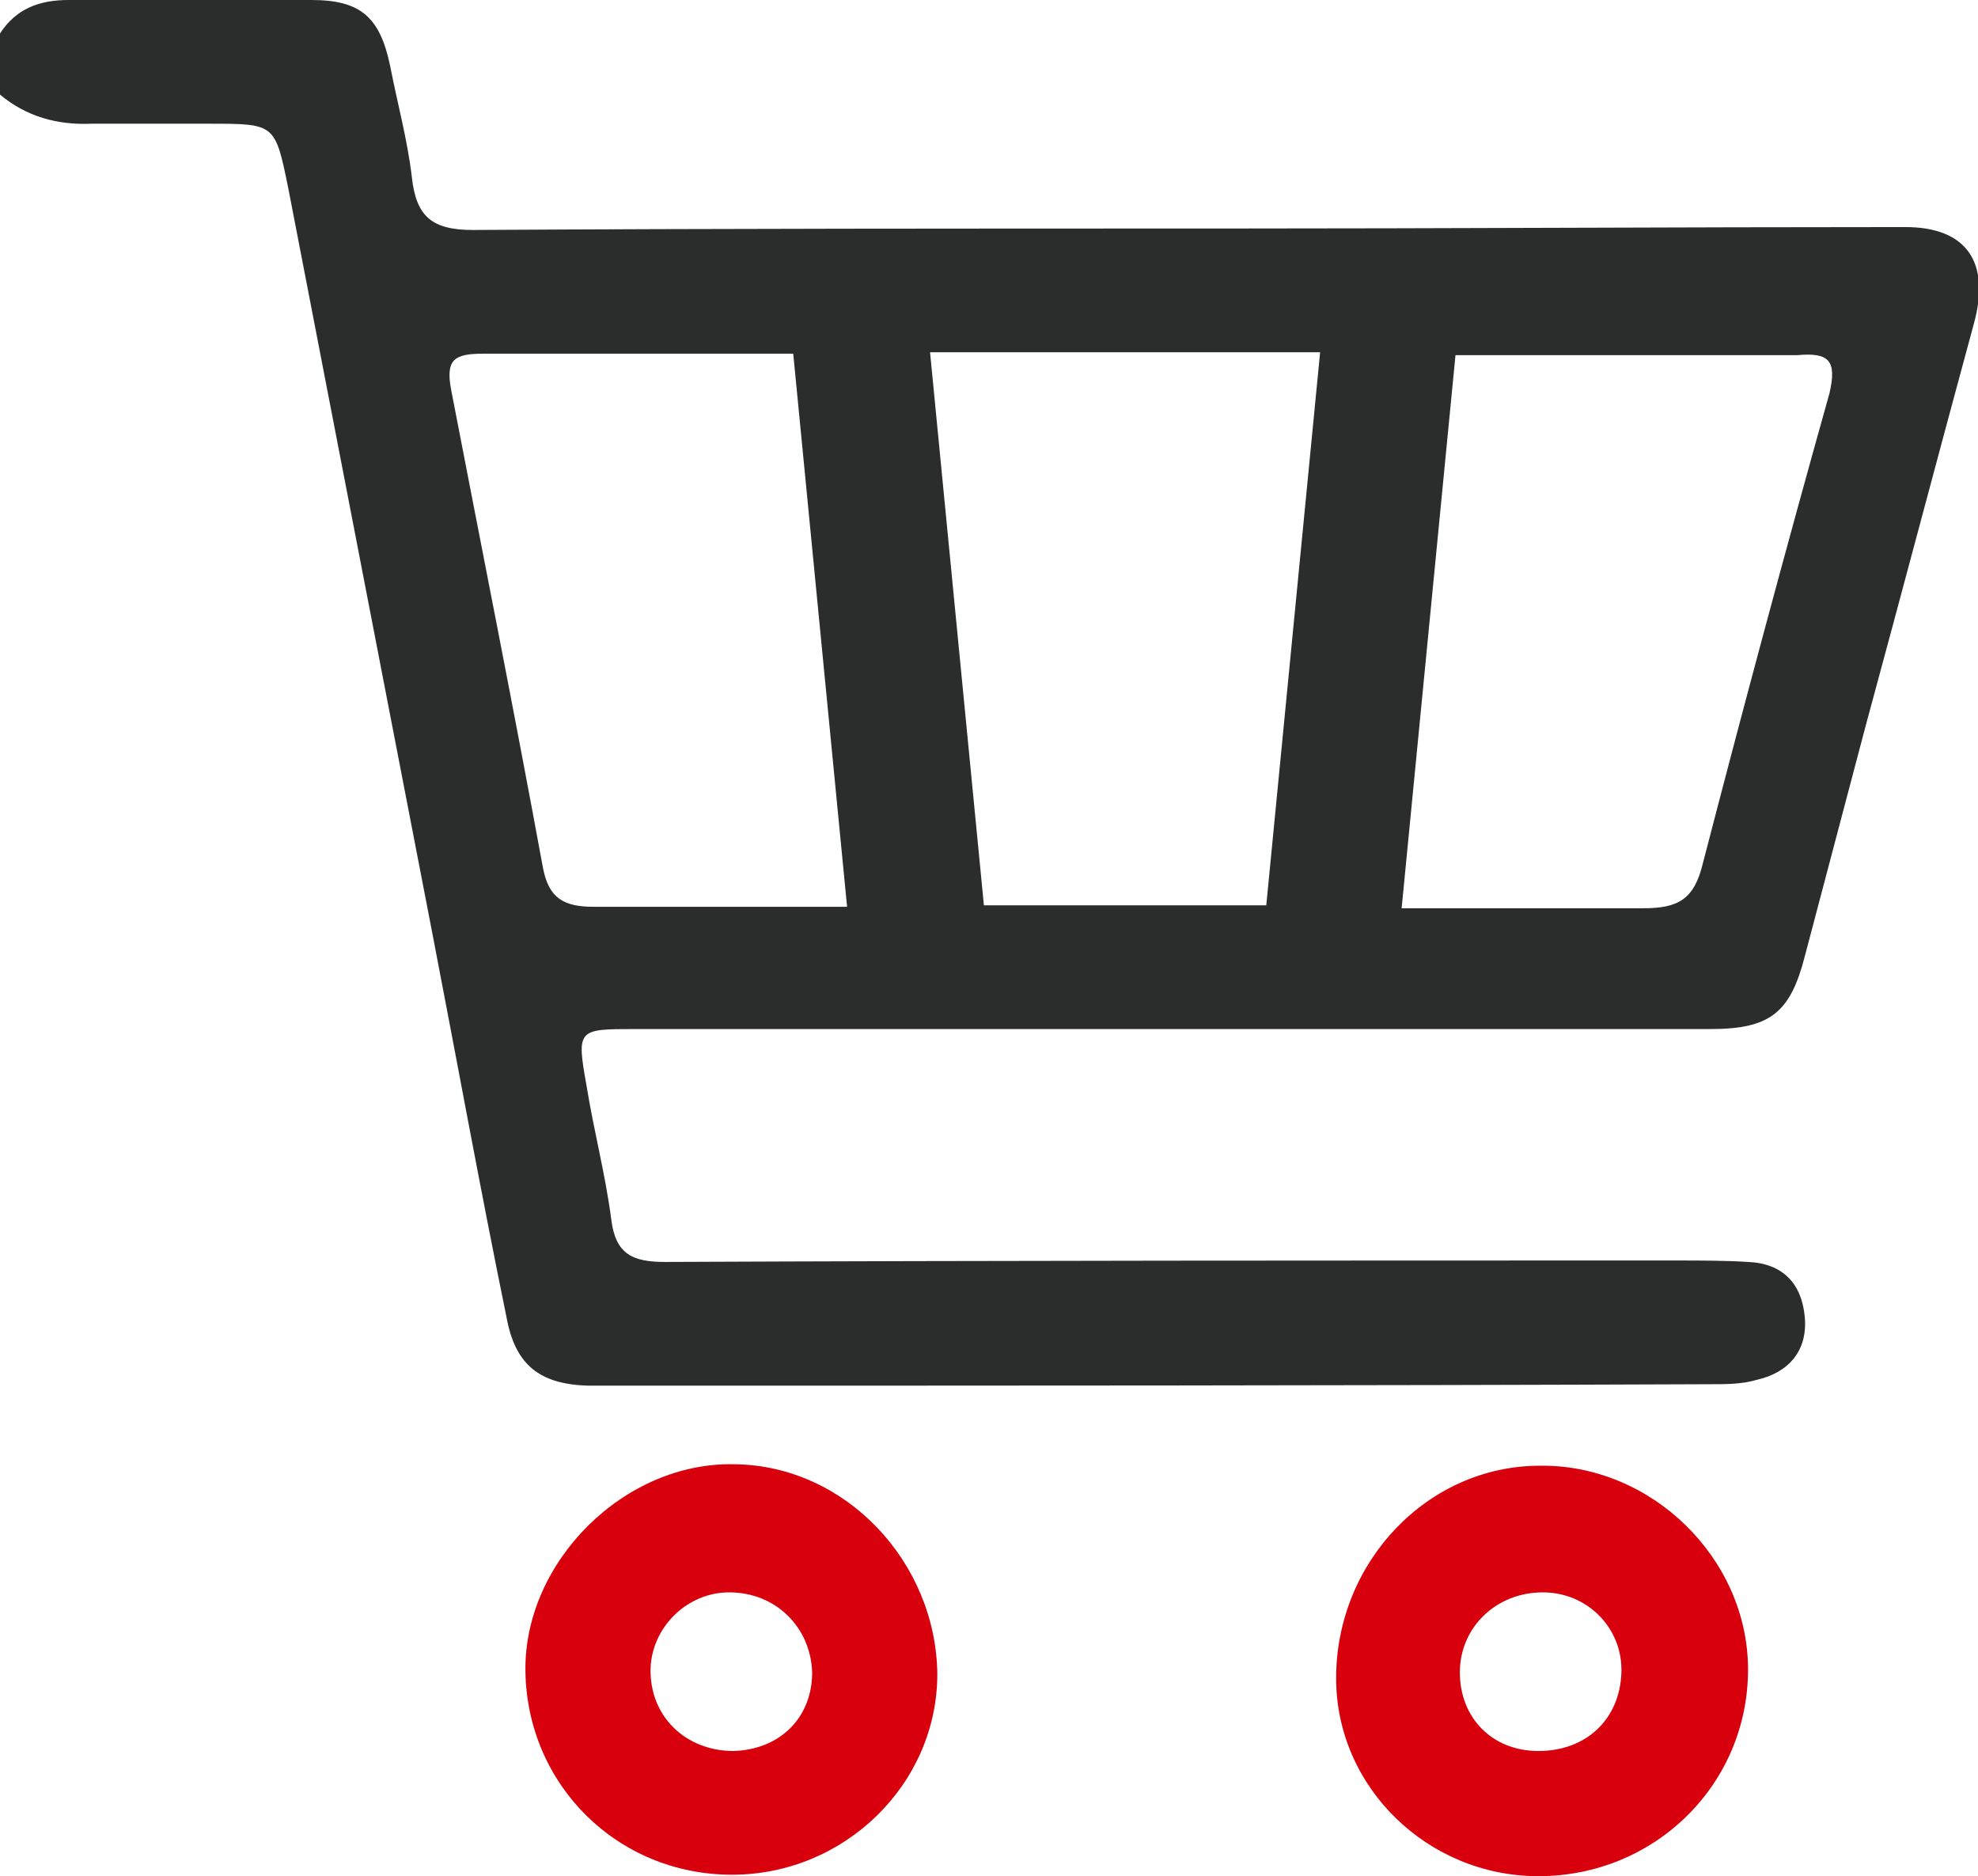
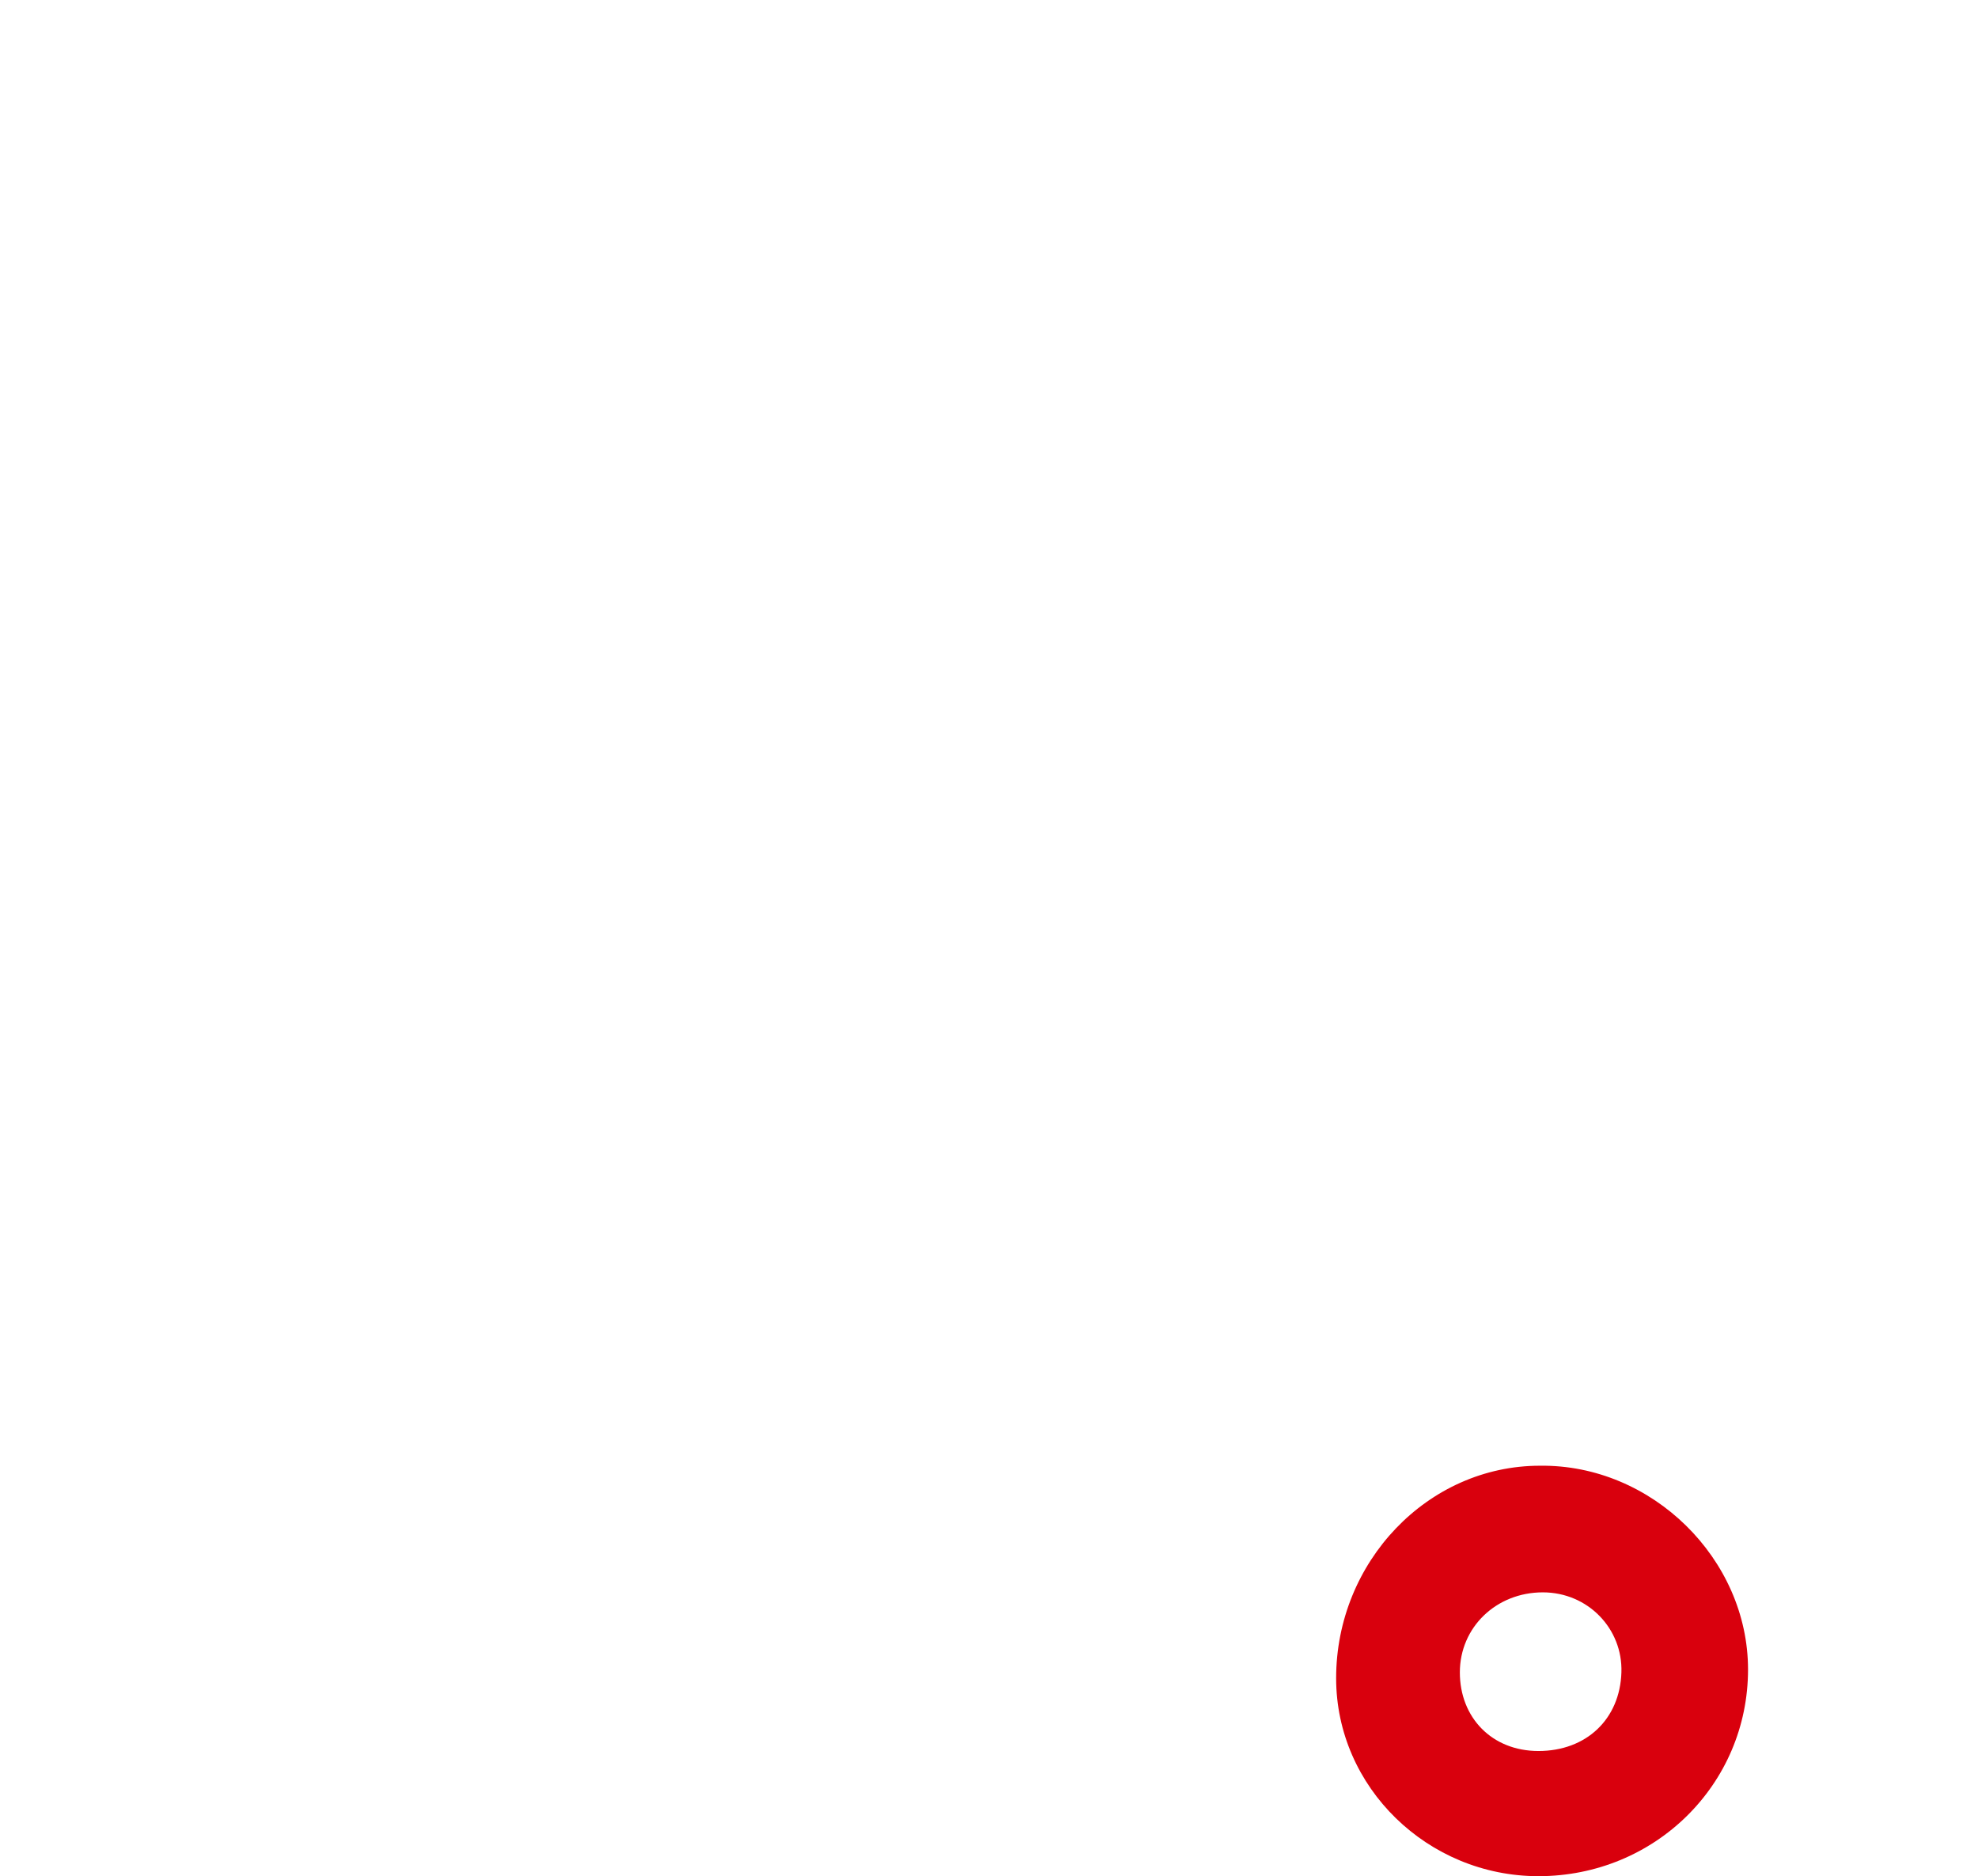
<svg xmlns="http://www.w3.org/2000/svg" version="1.1" id="Livello_1" x="0px" y="0px" viewBox="0 0 135.9 128.9" style="enable-background:new 0 0 135.9 128.9;" xml:space="preserve">
  <style type="text/css">
	.st0{fill:#2B2D2D;}
	.st1{fill:#D9000D;}
</style>
  <path d="M2448.2-922.4c-34.1,0-68.3,0.1-102.4,0c-15.8,0-21.6-4.3-25-20c-15.2-70.8-30.3-141.7-44.9-212.6c-2-9.9-5-14.8-16-13.7  c-10.3,1.1-20.9,0.4-31.3,0.2c-8.7-0.2-15-4.2-15.3-13.4c-0.3-9.6,6.5-13.6,14.9-13.9c16.5-0.5,33-0.6,49.4,0.1  c12.5,0.6,19,8.5,21.4,20.7c5,25,5.2,25,30.5,25c85.1,0,170.3,0,255.4,0c8.5,0,17.2-0.2,22.9,7.6c3.4,4.7,4.4,9.8,3,15.9  c-10,46.1-19.6,92.4-29.5,138.6c-3.3,15.4-9.2,19.8-25.2,19.8c-66.7,0-133.3-0.1-200,0.2c-4.2,0-12.4-4.6-12,5.8  c0.3,8.2,1.9,14.1,13.1,14c64.7-0.5,129.3-0.2,194-0.2c6,0,12.4-0.8,16.3,5.2c2.8,4.3,2.9,9.3,0.8,13.9c-2.7,5.9-8.1,7-14.1,7  C2518.8-922.5,2483.5-922.4,2448.2-922.4z M2446.2-1122.7c-41.7,0-83.5,0.2-125.2-0.1c-8.6-0.1-11.1,2-9,11  c8.1,35.5,15.6,71.1,22.7,106.8c1.6,7.9,4.5,10.8,12.5,10.7c66.2-0.2,132.4-0.2,198.6,0c7.3,0,10.6-2.3,12.1-9.8  c7.2-36.1,14.6-72.1,22.8-108c2.2-9.7-1.1-10.8-9.2-10.7C2529.6-1122.6,2487.9-1122.7,2446.2-1122.7z" />
  <path d="M2370.1-847.8c-15.5,0-27.2-11.7-27.2-27.3c-0.1-15.9,11-27.3,26.8-27.5c16.3-0.2,28.2,11.6,28,27.7  C2397.5-859.6,2385.5-847.8,2370.1-847.8z" />
-   <path d="M2522.9-847.8c-15.5,0.2-27.6-11.3-28-26.7c-0.4-15.7,10.8-27.7,26.3-28.1c16.6-0.4,28.4,10.7,28.5,27  C2549.8-859.8,2538.4-848,2522.9-847.8z" />
-   <path class="st0" d="M130.9,15.6c-15.7,0-31.5,0.1-47.2,0.1c-17.1,0-34.1,0-51.2,0.1c-2.8,0-3.9-0.9-4.2-3.6c-0.3-2.6-1-5.1-1.5-7.7  c-0.7-3.3-2-4.5-5.4-4.5C15.8,0,10.3,0,4.7,0C2.7,0,1.1,0.6,0,2.3c0,1.4,0,2.8,0,4.2c1.8,1.5,3.9,2.1,6.3,2c2.7,0,5.4,0,8.1,0  c4.5,0,4.5,0,5.4,4.4C23.1,30,26.4,47,29.7,64.1c1.7,8.8,3.3,17.6,5.1,26.4c0.6,3.3,2.3,4.6,5.6,4.7c0.8,0,1.6,0,2.3,0  c25,0,49.9,0,74.9-0.1c1,0,2.1,0,3.1-0.3c2.2-0.5,3.5-2,3.3-4.3s-1.5-3.7-3.9-3.8c-1.6-0.1-3.3-0.1-5-0.1c-23.1,0-46.3,0-69.4,0.1  c-2.2,0-3.4-0.5-3.7-2.9c-0.4-3.1-1.2-6.1-1.7-9.2c-0.7-3.9-0.6-3.9,3.3-3.9c24.6,0,49.2,0,73.9,0c4.1,0,5.5-1.1,6.5-5  c1.4-5.3,2.8-10.6,4.2-15.9c2.5-9.2,4.9-18.3,7.4-27.5C136.8,18,135.1,15.6,130.9,15.6z M40.8,62.3c-2.1,0-3.1-0.6-3.5-2.7  c-2-10.9-4.2-21.9-6.3-32.8c-0.4-2.1,0.2-2.5,2.2-2.5c7.1,0,14.2,0,21.3,0l3.7,38C52.4,62.3,46.6,62.3,40.8,62.3z M67.6,62.2  l-3.7-38c4.8,0,9.7,0,14.5,0c4.1,0,8.2,0,12.3,0l-3.7,38C80.5,62.2,74,62.2,67.6,62.2z M125.7,27c-3,10.7-5.9,21.5-8.7,32.3  c-0.6,2.5-1.7,3.1-4.1,3.1c-5.5,0-11.1,0-16.6,0l3.7-38c7.8,0,15.7,0,23.5,0C125.7,24.2,126.2,24.8,125.7,27z" />
-   <path class="st1" d="M50.5,100.6c-7.6-0.2-14.5,6.7-14.4,14.2c0.1,7.8,6.3,14,14.2,14c7.7,0,14.1-6.2,14.1-13.8  C64.3,107.3,58.1,100.7,50.5,100.6z M50.4,120.3c-3.3,0-5.8-2.4-5.7-5.7c0.1-2.8,2.5-5.2,5.4-5.2c3.2,0,5.6,2.4,5.7,5.5  C55.8,118,53.6,120.2,50.4,120.3z" />
  <path class="st1" d="M105.8,100.7c-7.7,0-14,6.6-14,14.6c0,7.5,6.3,13.6,13.9,13.6c8,0,14.4-6.3,14.4-14.2  C120.1,107.1,113.5,100.6,105.8,100.7z M105.7,120.3c-3.2,0-5.4-2.3-5.4-5.4s2.5-5.5,5.7-5.5c3.1,0,5.5,2.5,5.4,5.5  C111.3,118.1,109,120.3,105.7,120.3z" />
</svg>